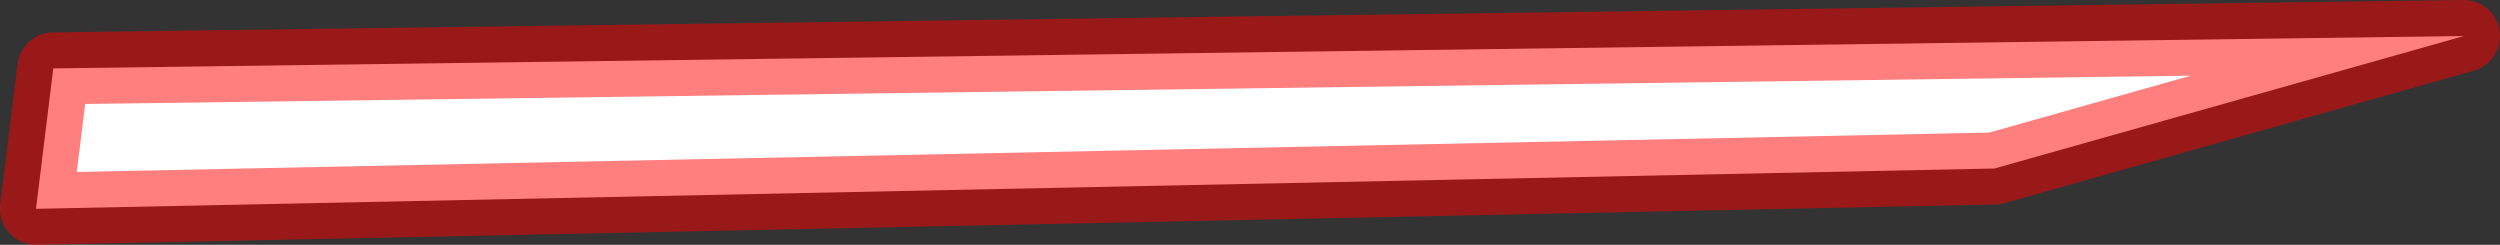
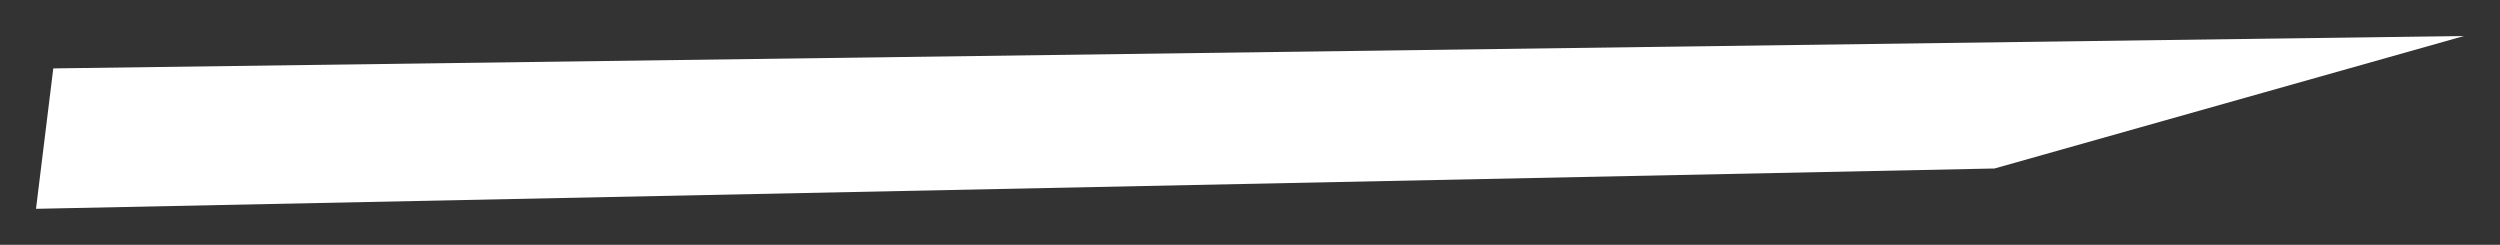
<svg xmlns="http://www.w3.org/2000/svg" height="17.0px" width="173.6px">
  <rect width="100%" height="100%" fill="#333333" stroke="none" />
  <g transform="matrix(1.0, 0.0, 0.0, 1.0, 42.2, -69.45)">
    <path d="M96.3 81.15 L-39.7 83.95 -38.5 74.2 128.9 71.95 96.3 81.15" fill="#ffffff" fill-rule="evenodd" stroke="none" />
-     <path d="M96.3 81.15 L-39.7 83.95 -38.5 74.2 128.9 71.95 96.3 81.15 Z" fill="none" stroke="#ff0000" stroke-linecap="round" stroke-linejoin="round" stroke-opacity="0.502" stroke-width="5.0" />
  </g>
</svg>